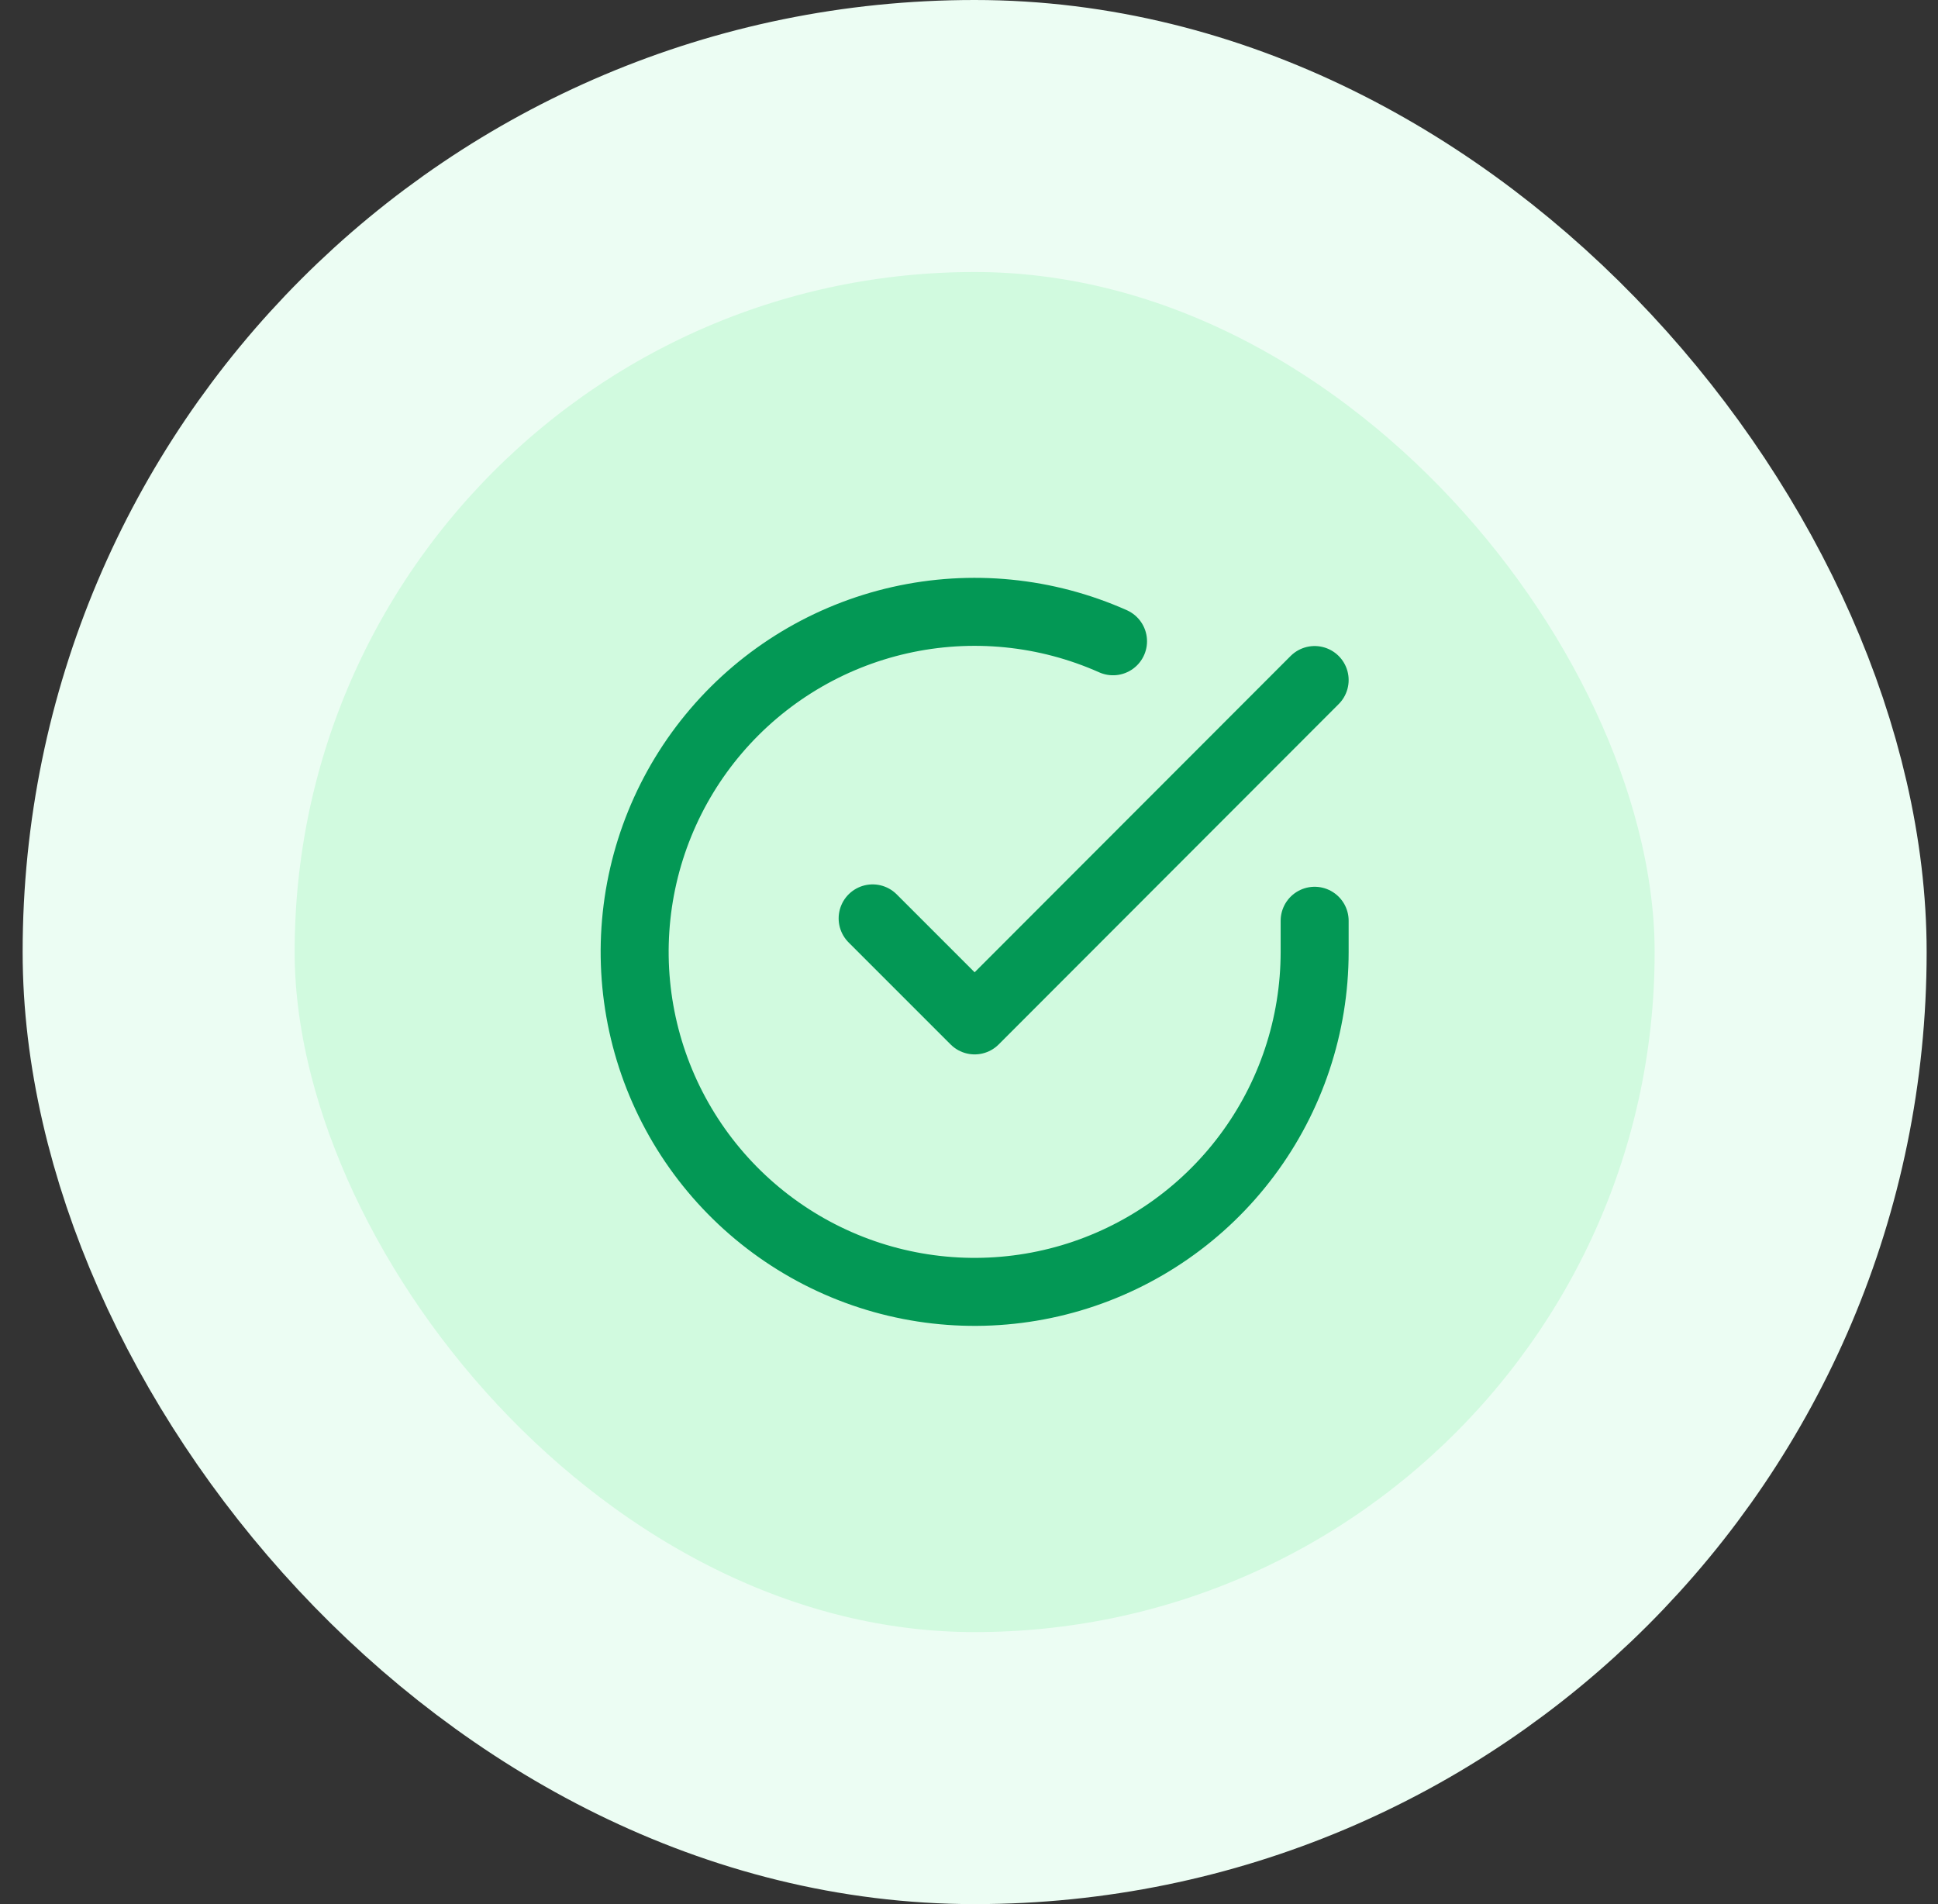
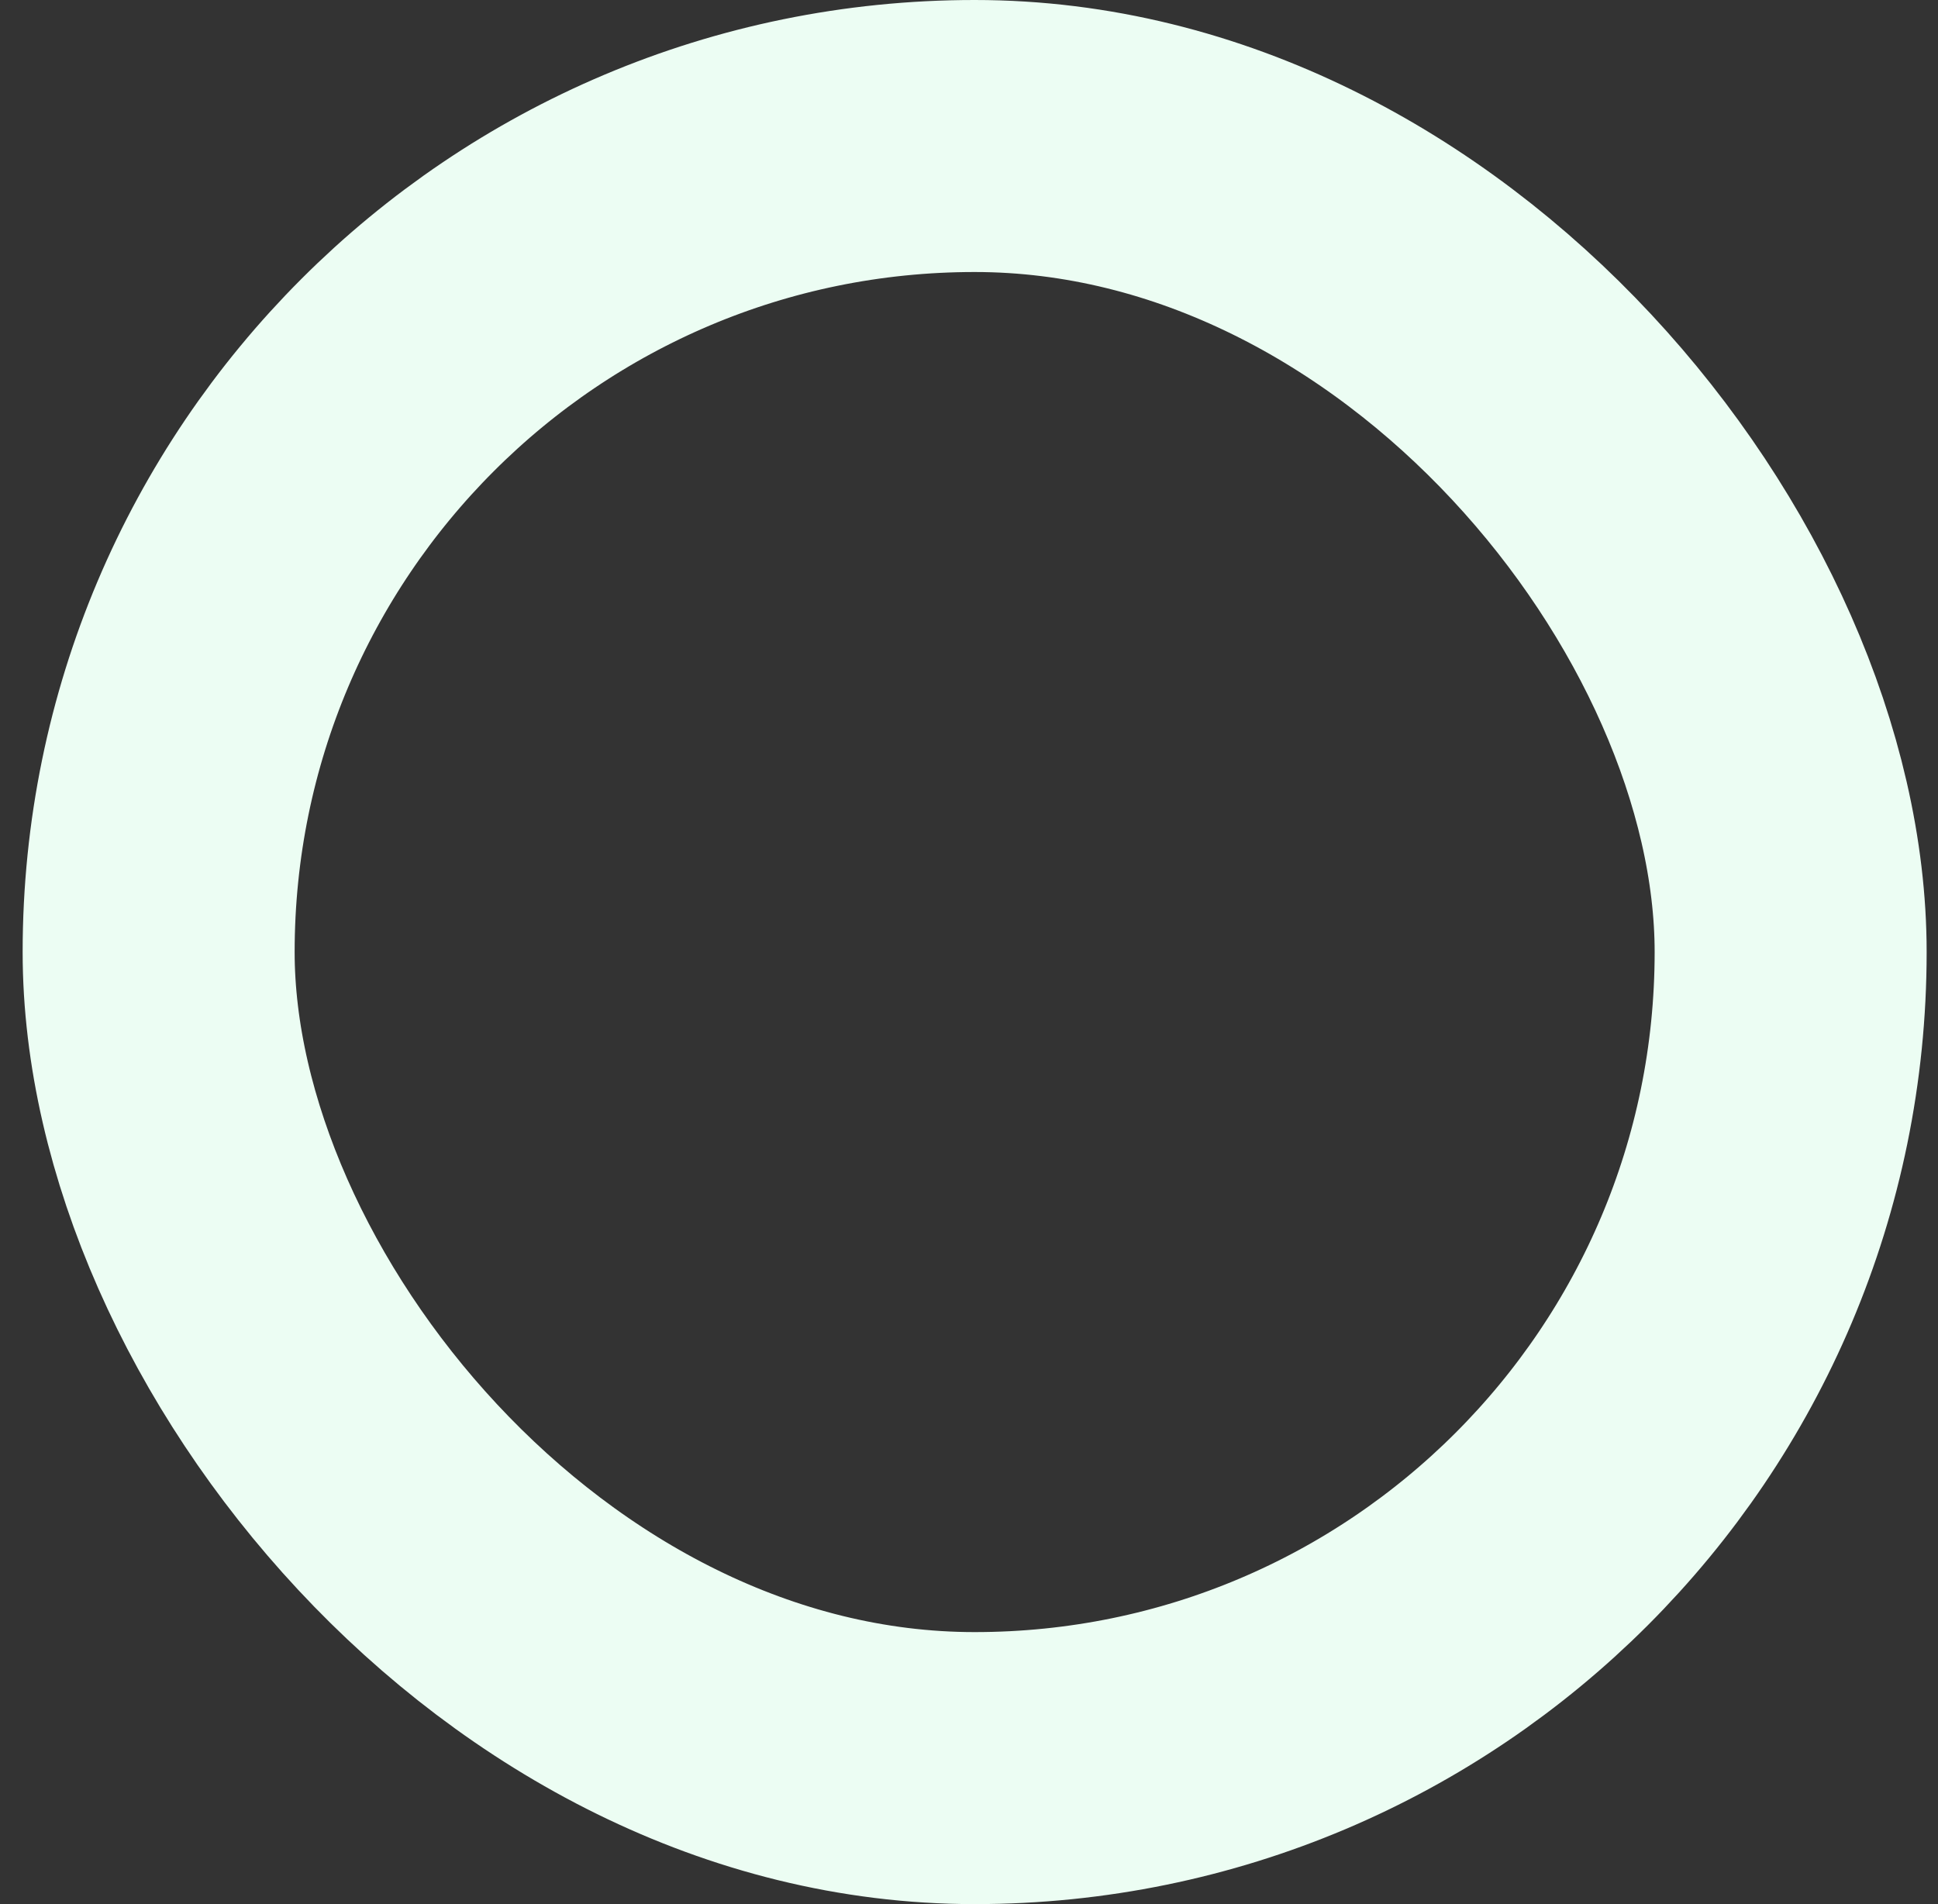
<svg xmlns="http://www.w3.org/2000/svg" width="57" height="56" viewBox="0 0 57 56" fill="none">
  <rect x="0" y="0" width="57" height="56" fill="#333333" stroke="none" />
-   <rect x="4.666" y="4" width="48" height="48" rx="24" fill="#D1FADF" />
-   <path d="M38.666 27.08V28C38.665 30.156 37.967 32.255 36.675 33.982C35.384 35.709 33.569 36.972 31.501 37.584C29.433 38.195 27.223 38.122 25.201 37.375C23.178 36.627 21.451 35.246 20.277 33.437C19.103 31.628 18.546 29.488 18.688 27.336C18.83 25.185 19.663 23.136 21.064 21.497C22.465 19.858 24.359 18.715 26.462 18.24C28.566 17.765 30.766 17.982 32.736 18.86M38.666 20L28.666 30.01L25.666 27.01" stroke="#039855" stroke-width="2" stroke-linecap="round" stroke-linejoin="round" />
  <rect x="4.666" y="4" width="48" height="48" rx="24" stroke="#ECFDF3" stroke-width="8" />
</svg>